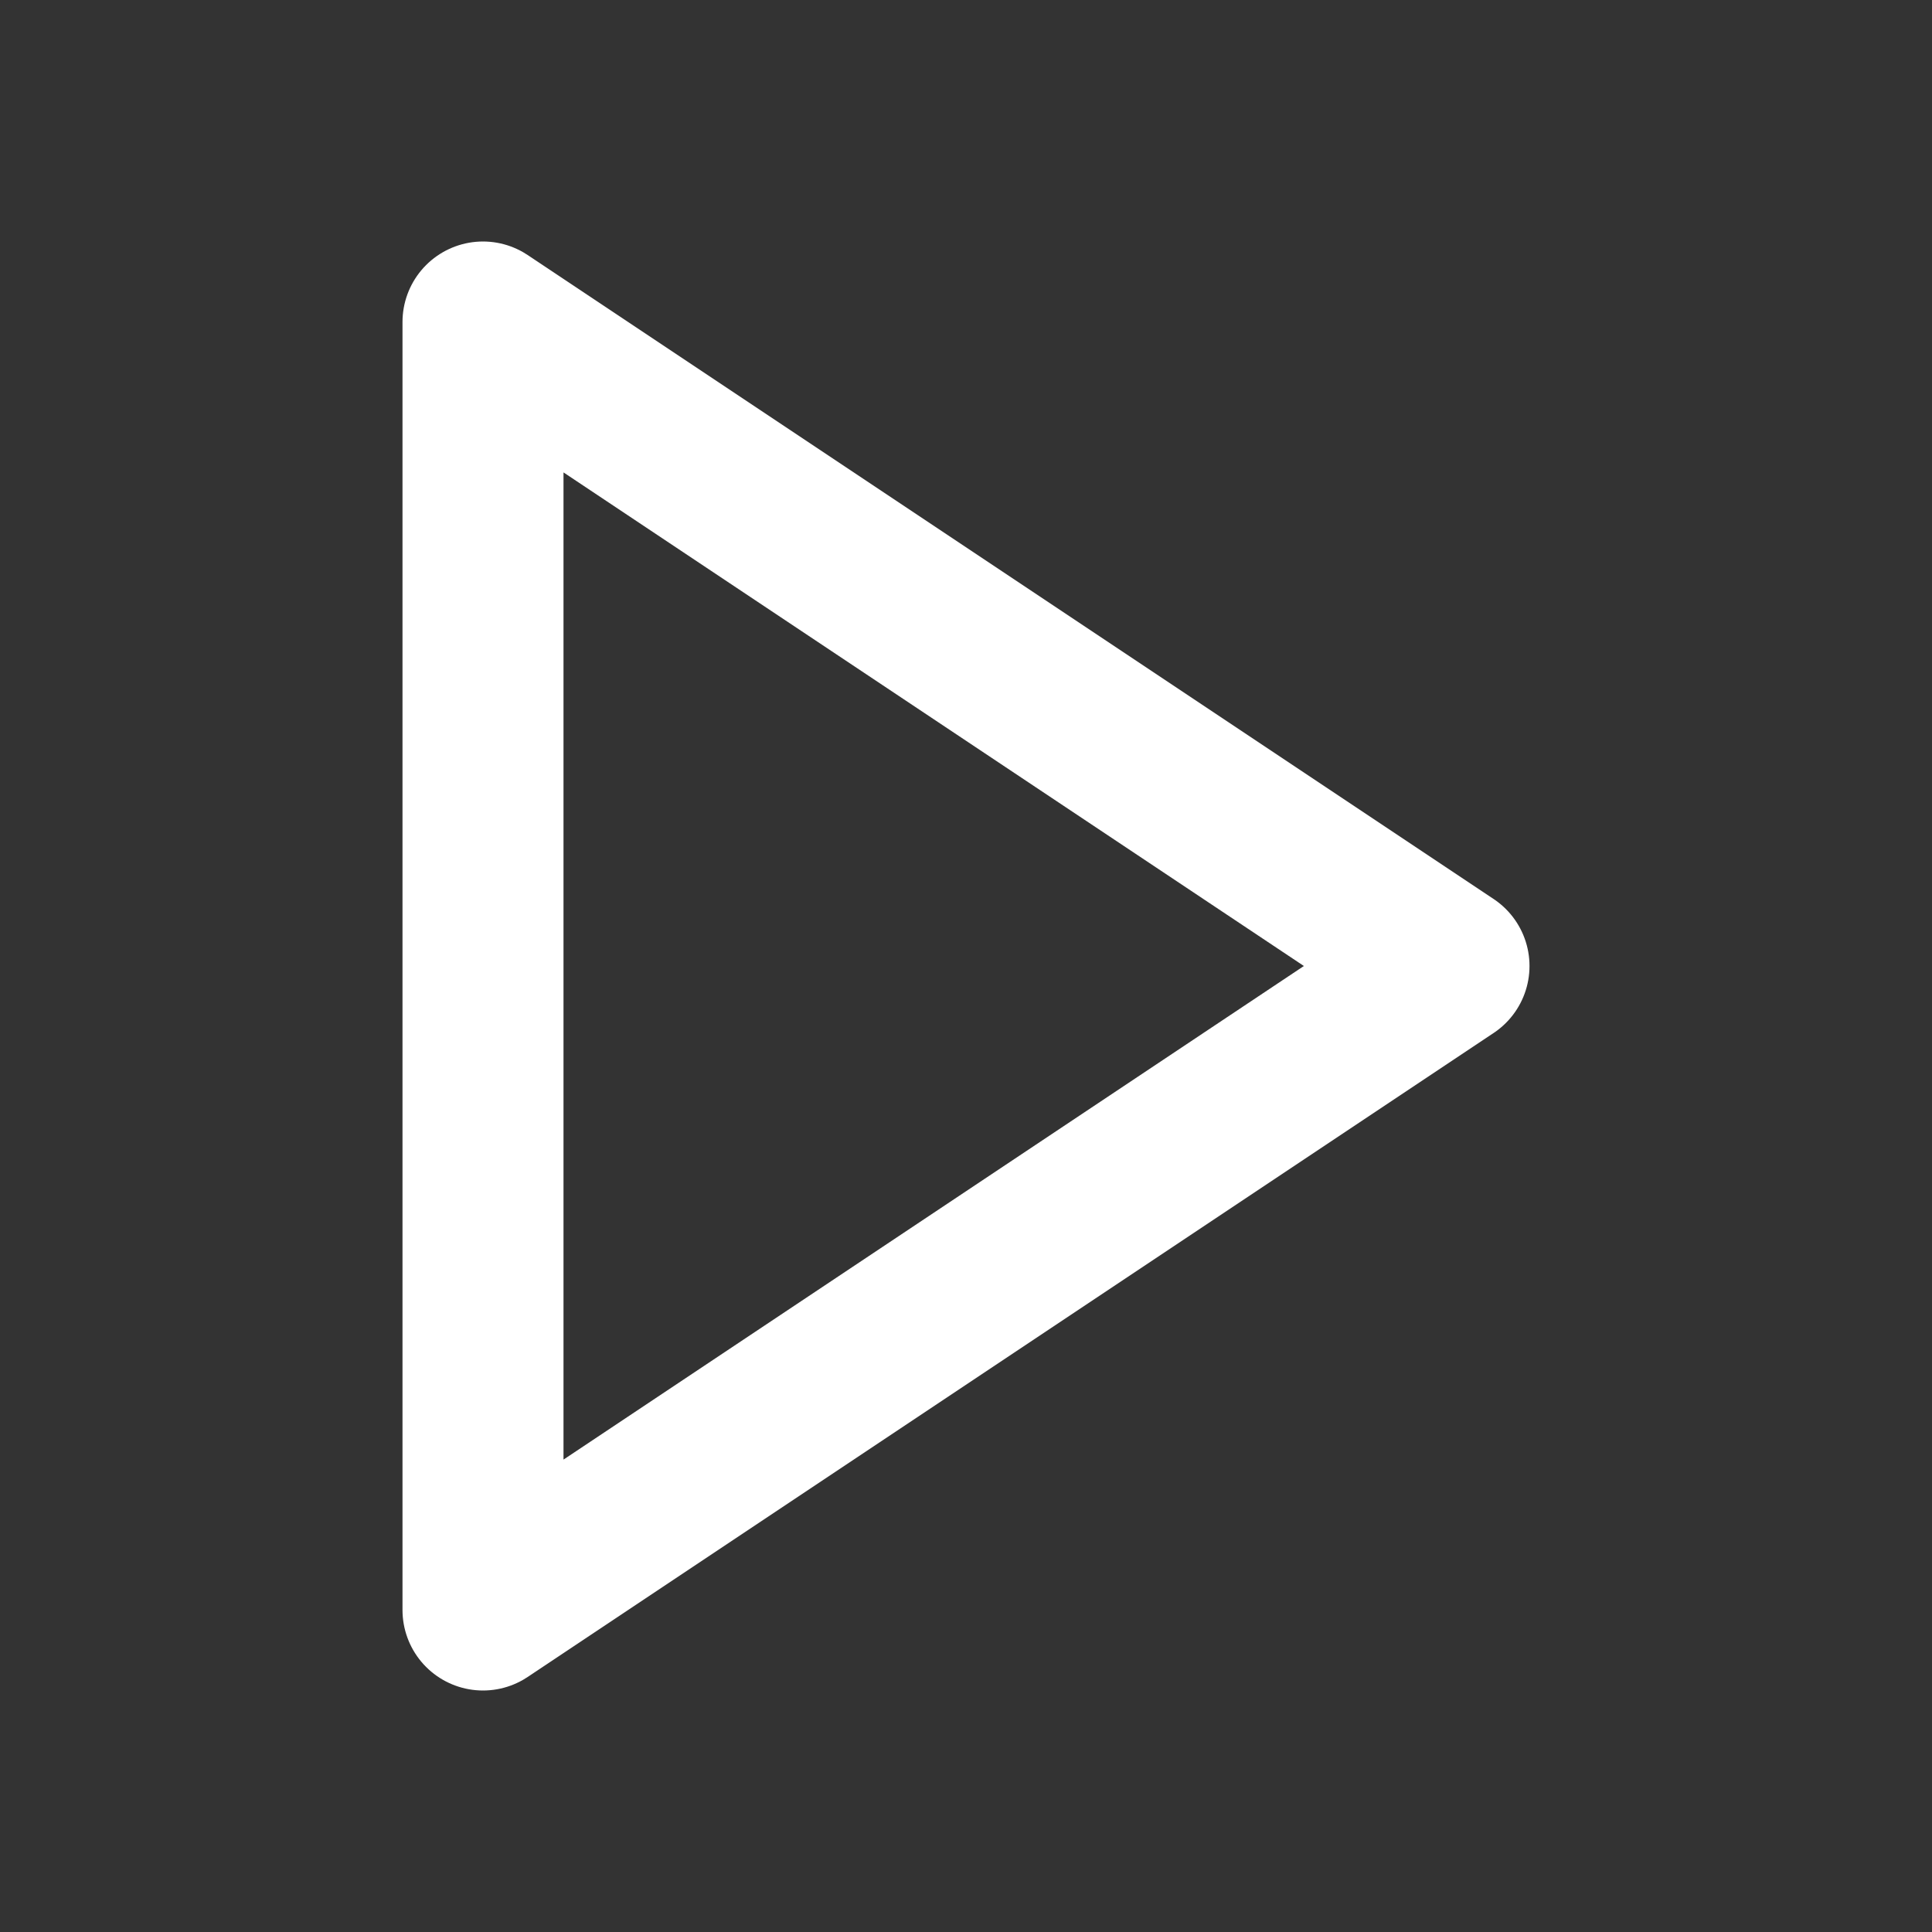
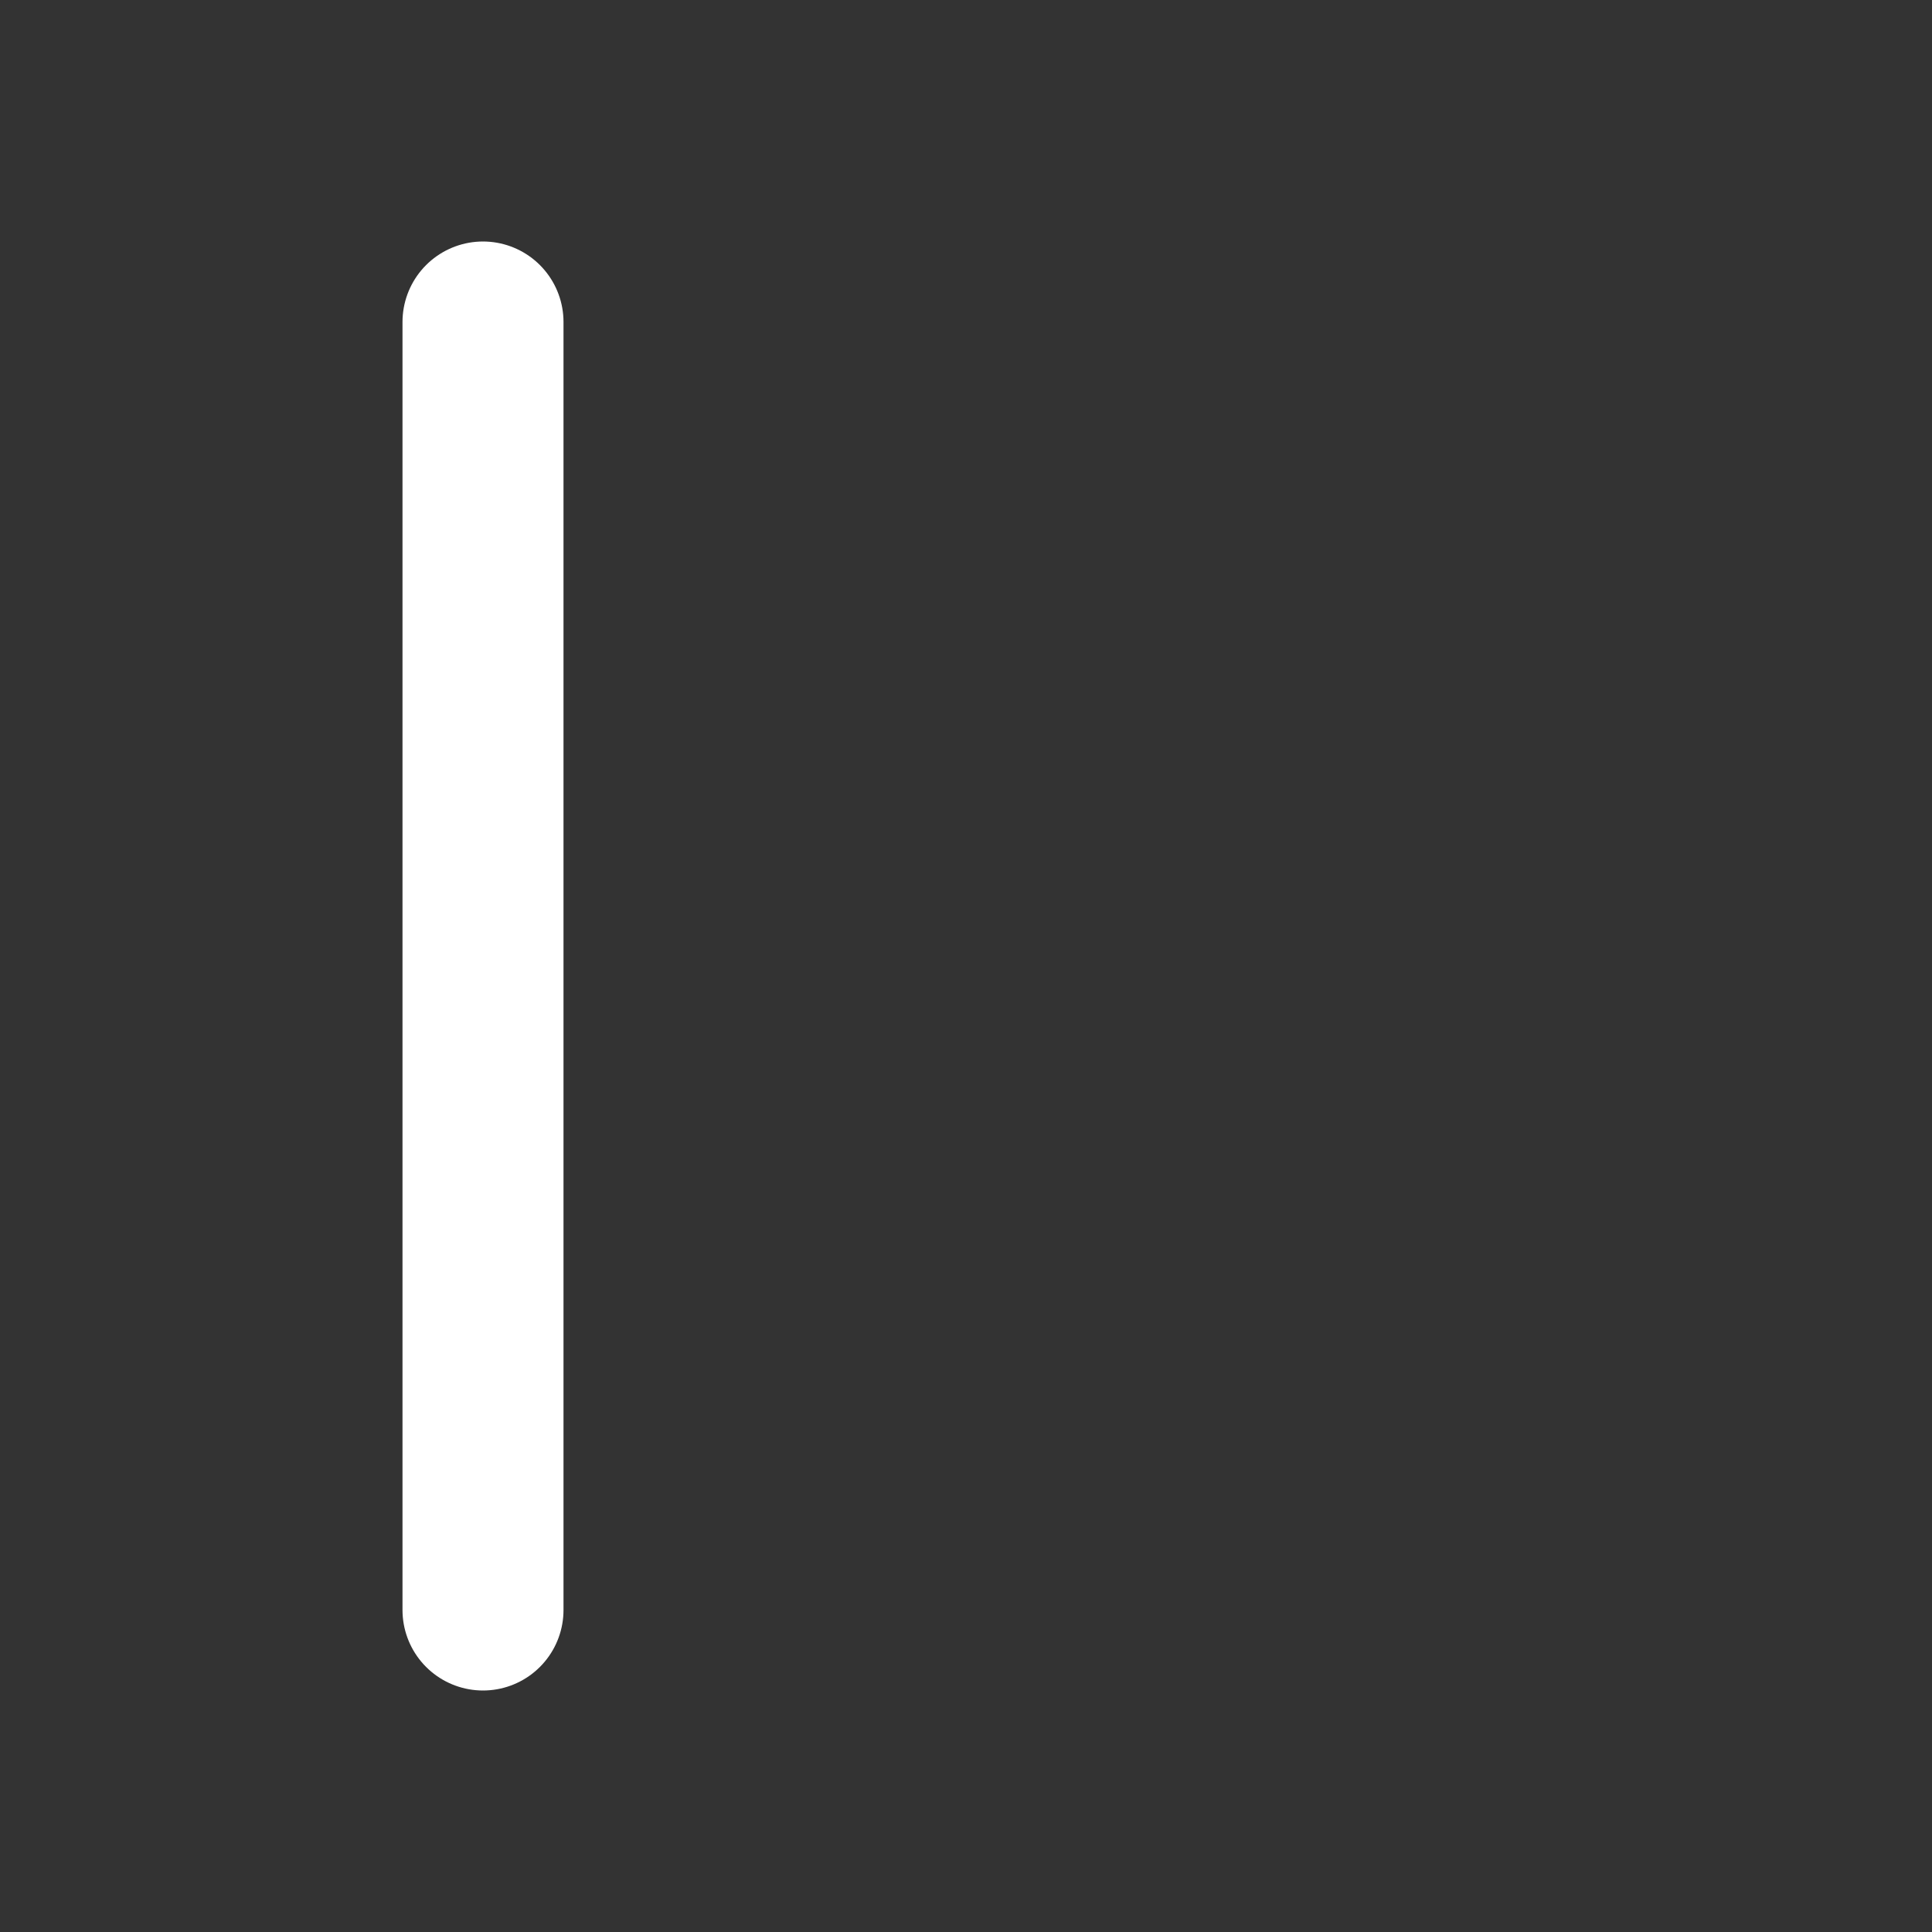
<svg xmlns="http://www.w3.org/2000/svg" width="24" height="24" viewBox="0 0 24 24" fill="none">
  <rect x="0" y="0" width="24" height="24" fill="#333333" stroke="none" />
-   <path d="M6 4L18 12L6 20V4Z" stroke="white" stroke-width="2" stroke-linecap="round" stroke-linejoin="round" />
+   <path d="M6 4L6 20V4Z" stroke="white" stroke-width="2" stroke-linecap="round" stroke-linejoin="round" />
</svg>